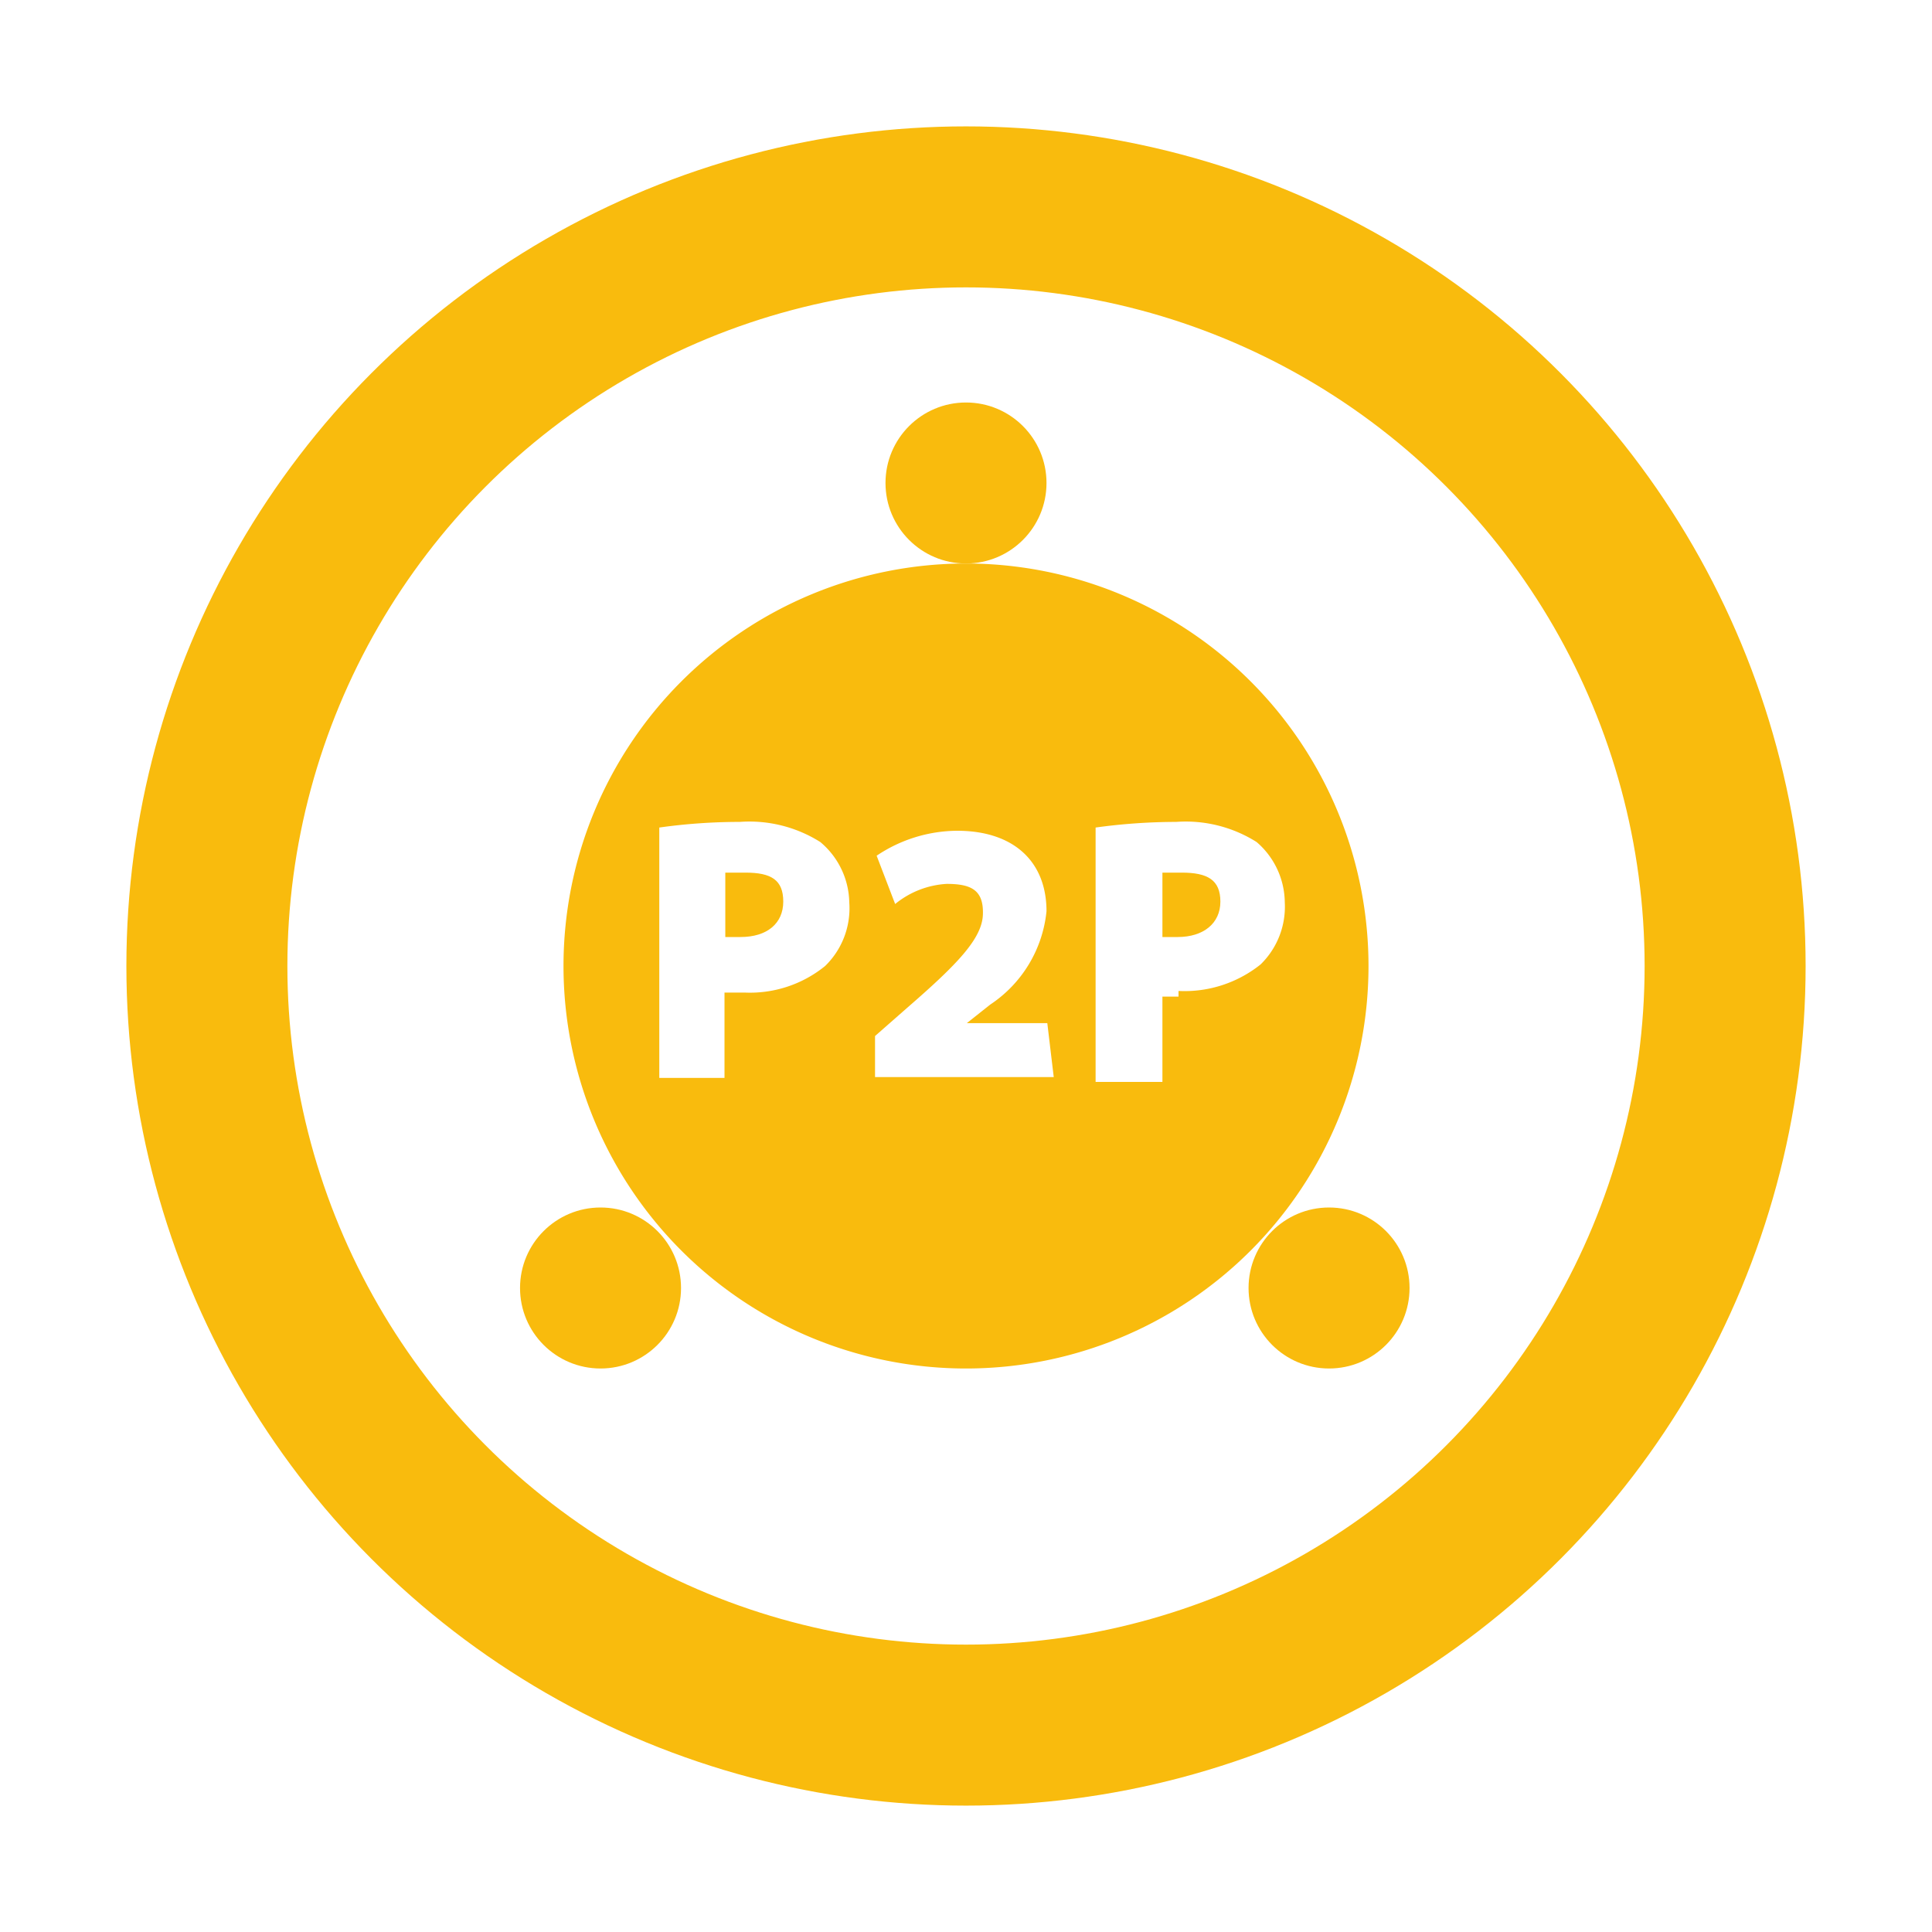
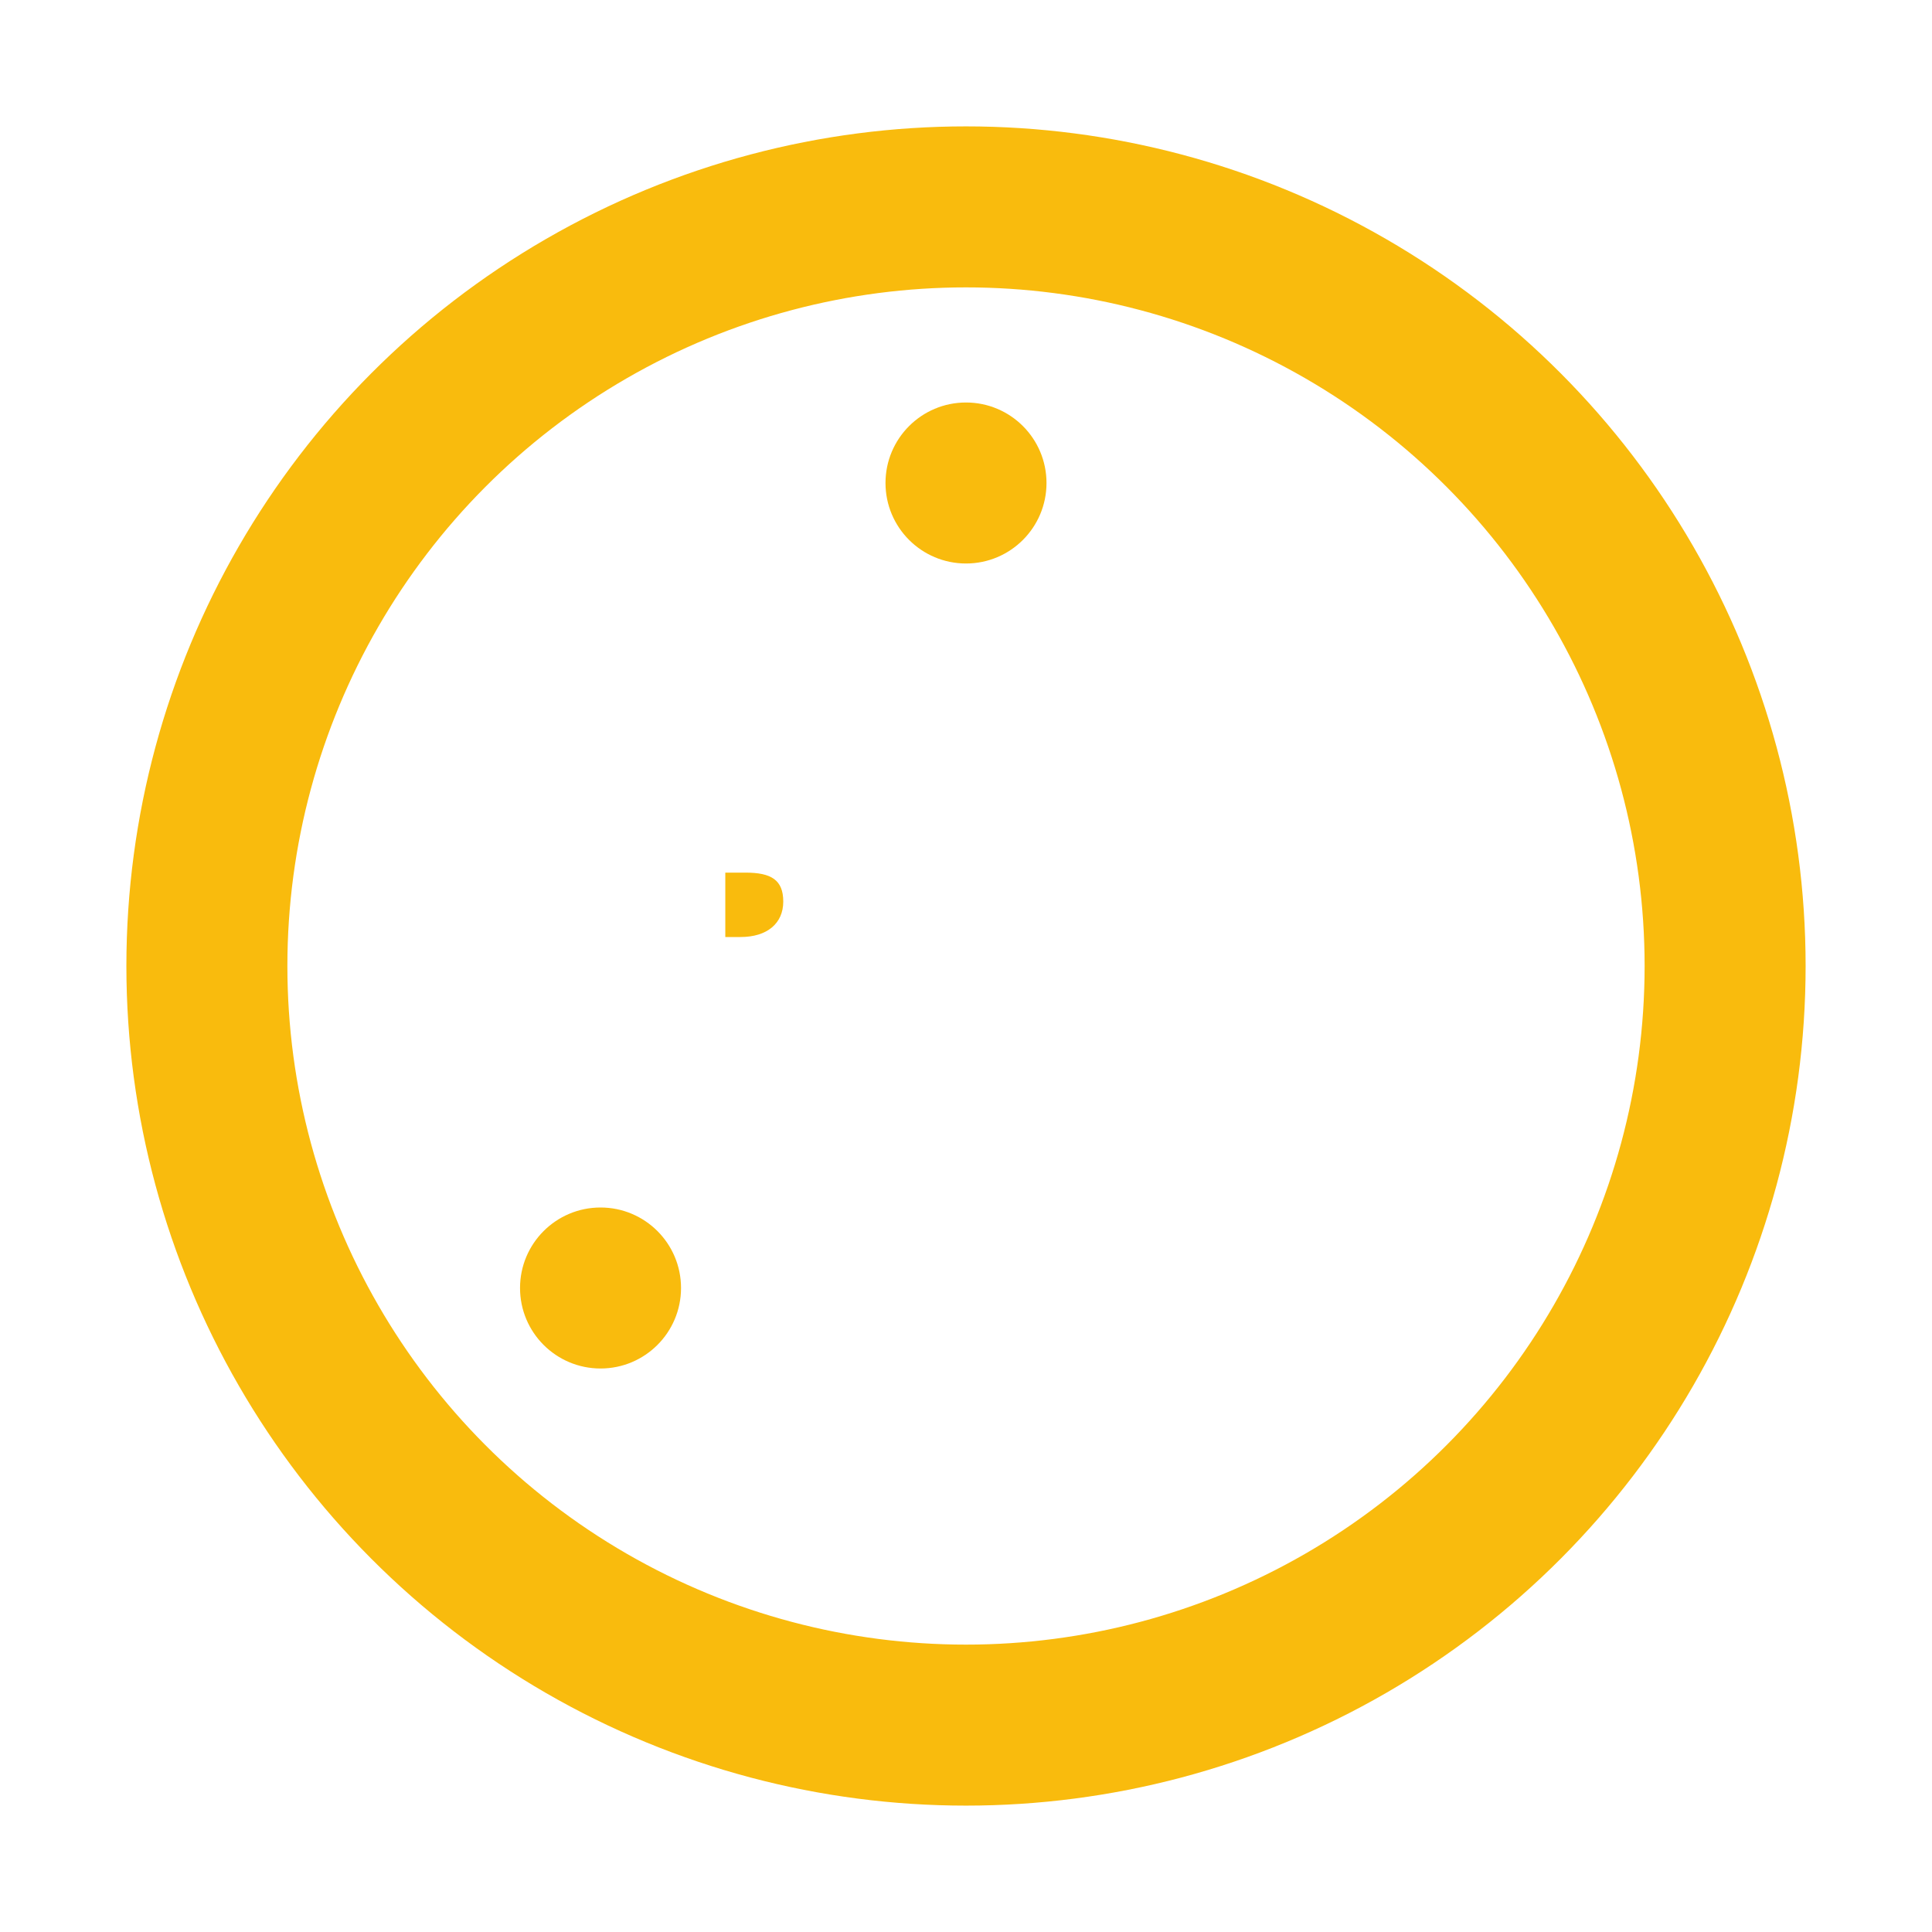
<svg xmlns="http://www.w3.org/2000/svg" id="v1" viewBox="0 0 24 24">
  <defs>
    <style>.cls-1{fill:none;stroke:#f9bb0d;stroke-miterlimit:10;stroke-width:2px;}.cls-2{fill:#f9bb0d;}</style>
  </defs>
  <circle class="cls-1" cx="12" cy="12" r="9.43" />
  <circle class="cls-2" cx="12" cy="6" r="1" />
-   <circle class="cls-2" cx="16.51" cy="16" r="1" />
  <circle class="cls-2" cx="7.46" cy="16" r="1" />
  <path class="cls-2" d="M9.26,10.84l-.25,0v.8H9.2c.33,0,.53-.17.53-.44S9.58,10.84,9.26,10.84Z" />
-   <path class="cls-2" d="M14.68,10.84l-.24,0v.8h.19c.32,0,.53-.17.53-.44S15,10.84,14.68,10.84Z" />
-   <path class="cls-2" d="M12,7a5,5,0,1,0,5,5A5,5,0,0,0,12,7ZM10.25,12a1.48,1.48,0,0,1-1,.33H9v1.06H8.19V10.28a7.17,7.17,0,0,1,1-.07,1.65,1.65,0,0,1,1,.25,1,1,0,0,1,.36.75A1,1,0,0,1,10.25,12Zm2.84,1.38H10.87v-.51l.41-.36c.61-.53.92-.85.93-1.15s-.14-.38-.45-.38a1.11,1.11,0,0,0-.64.25l-.23-.6a1.81,1.81,0,0,1,1-.31c.7,0,1.11.38,1.11,1a1.58,1.58,0,0,1-.7,1.16l-.29.23h1Zm1.55-1h-.2v1.06h-.83V10.28a7.34,7.34,0,0,1,1-.07,1.65,1.65,0,0,1,1,.25,1,1,0,0,1,.35.75,1,1,0,0,1-.3.77A1.51,1.51,0,0,1,14.64,12.31Z" />
</svg>